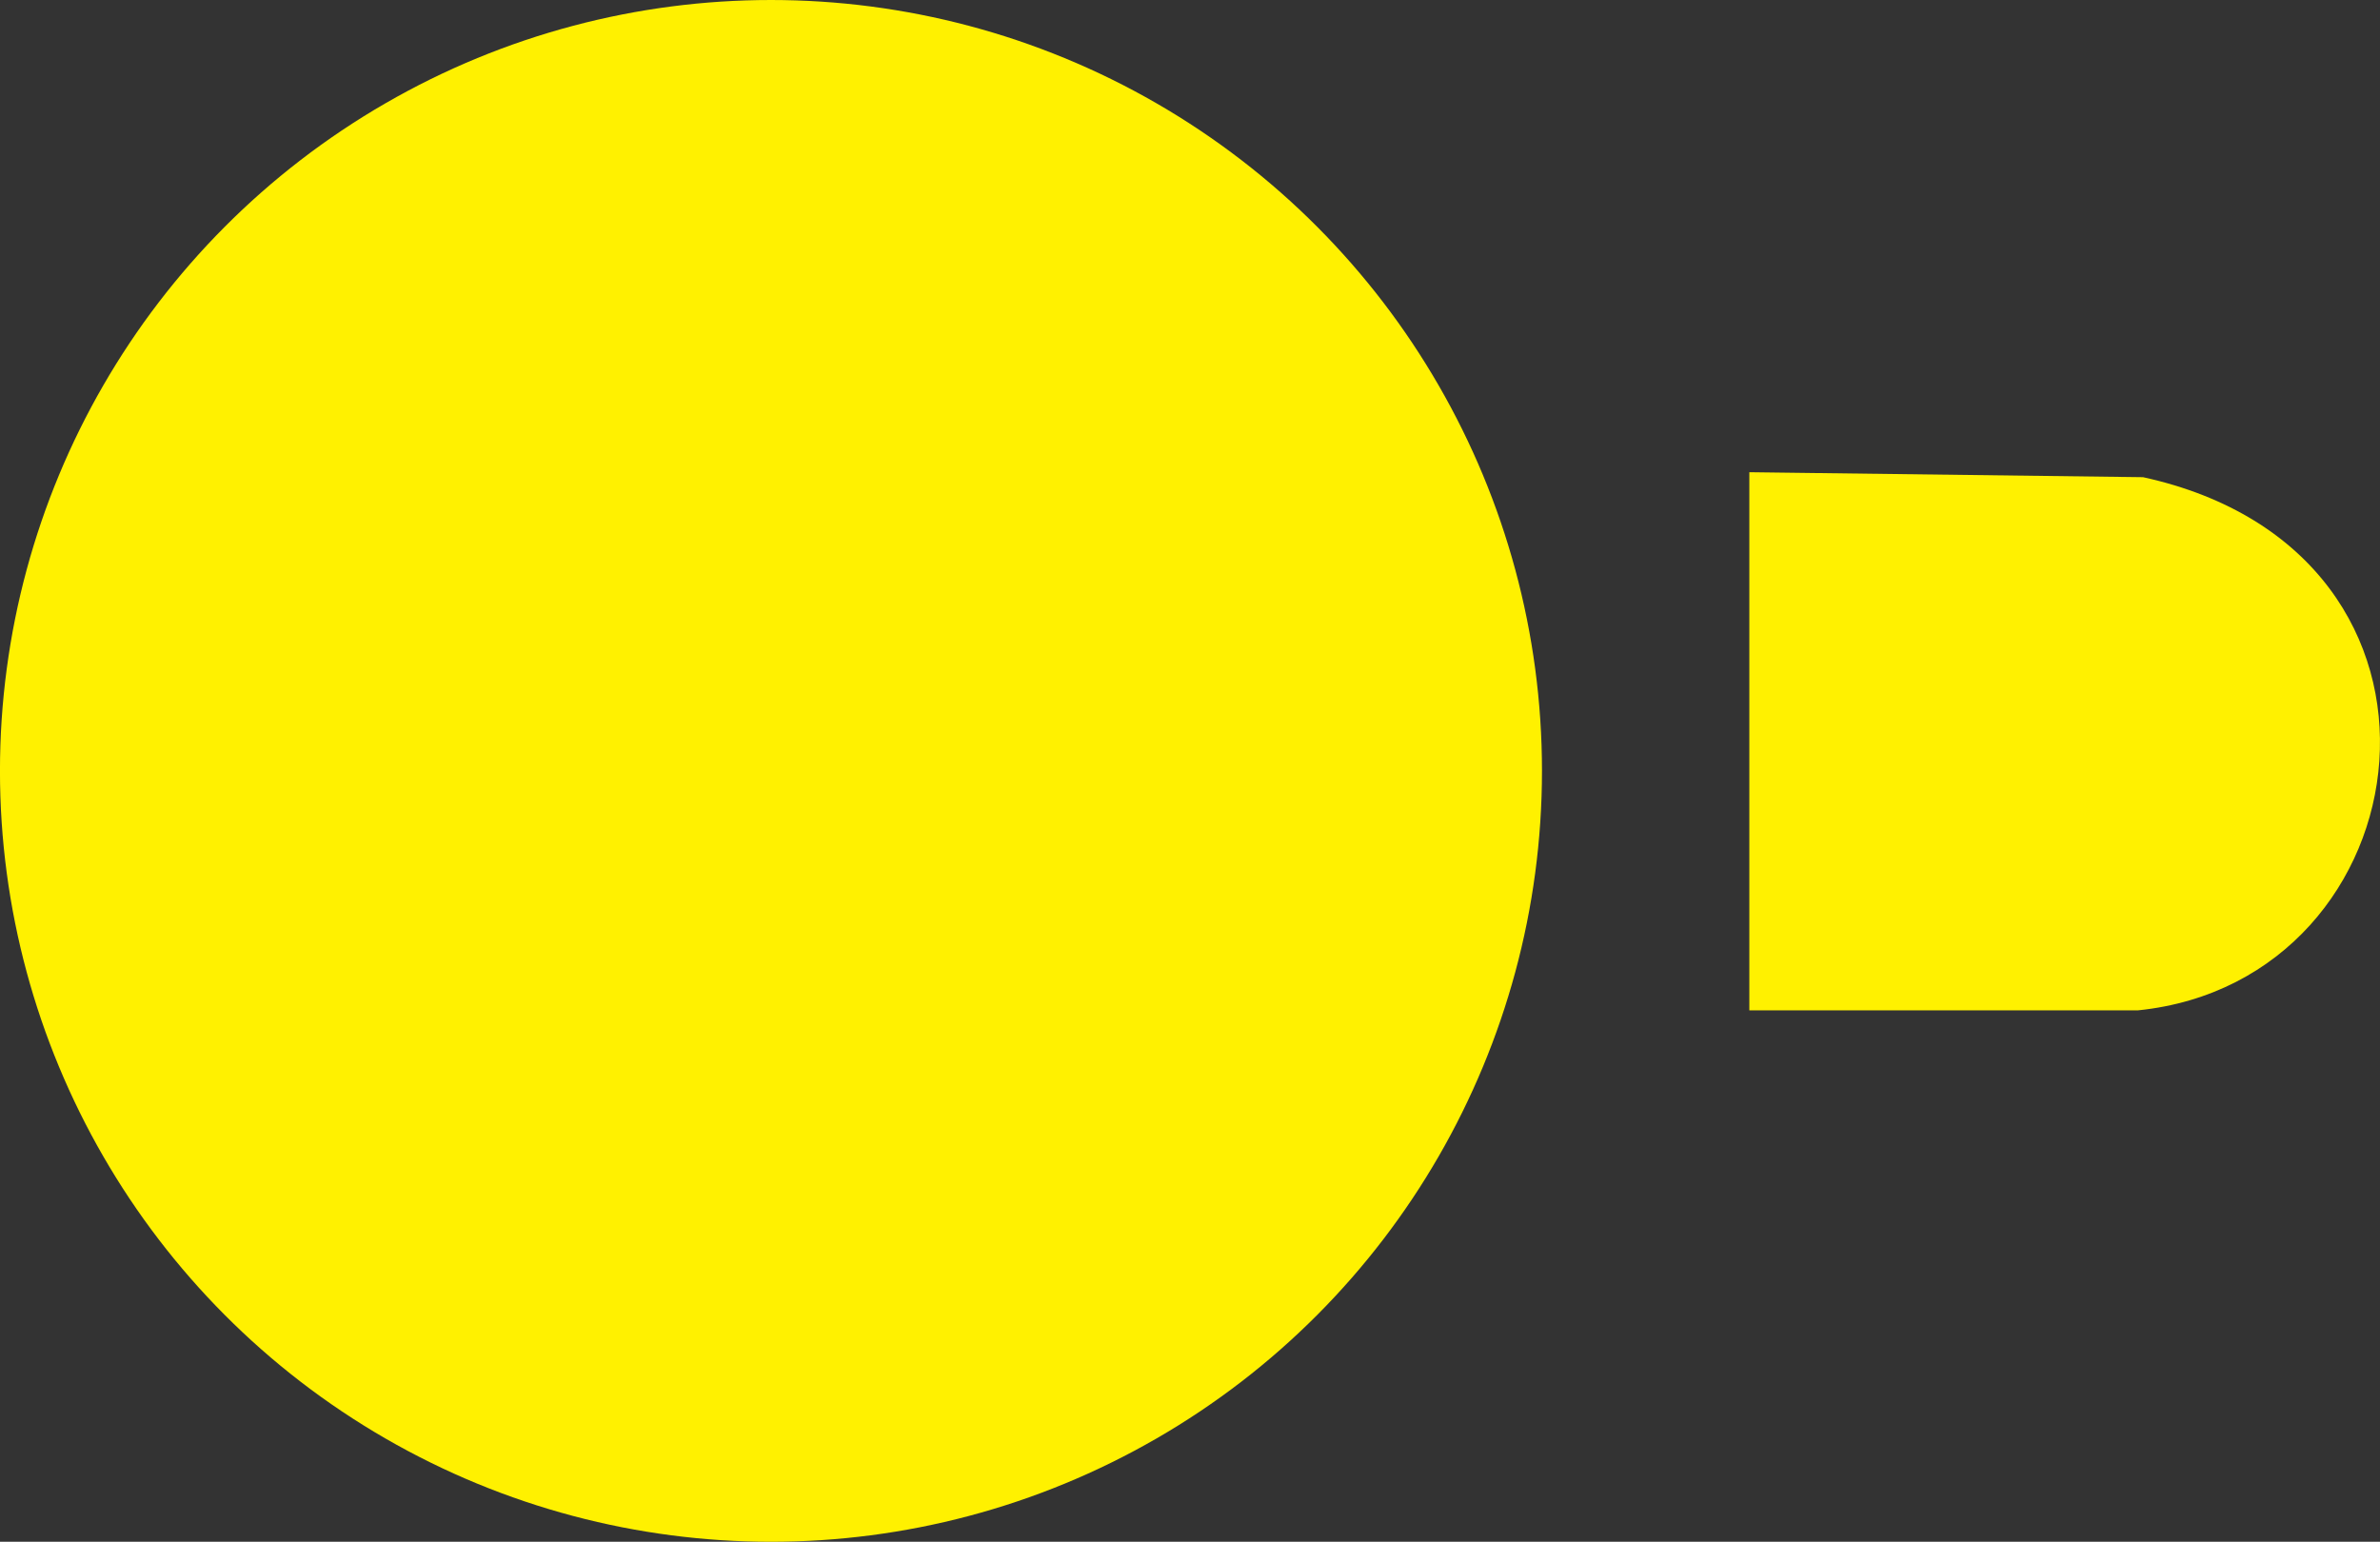
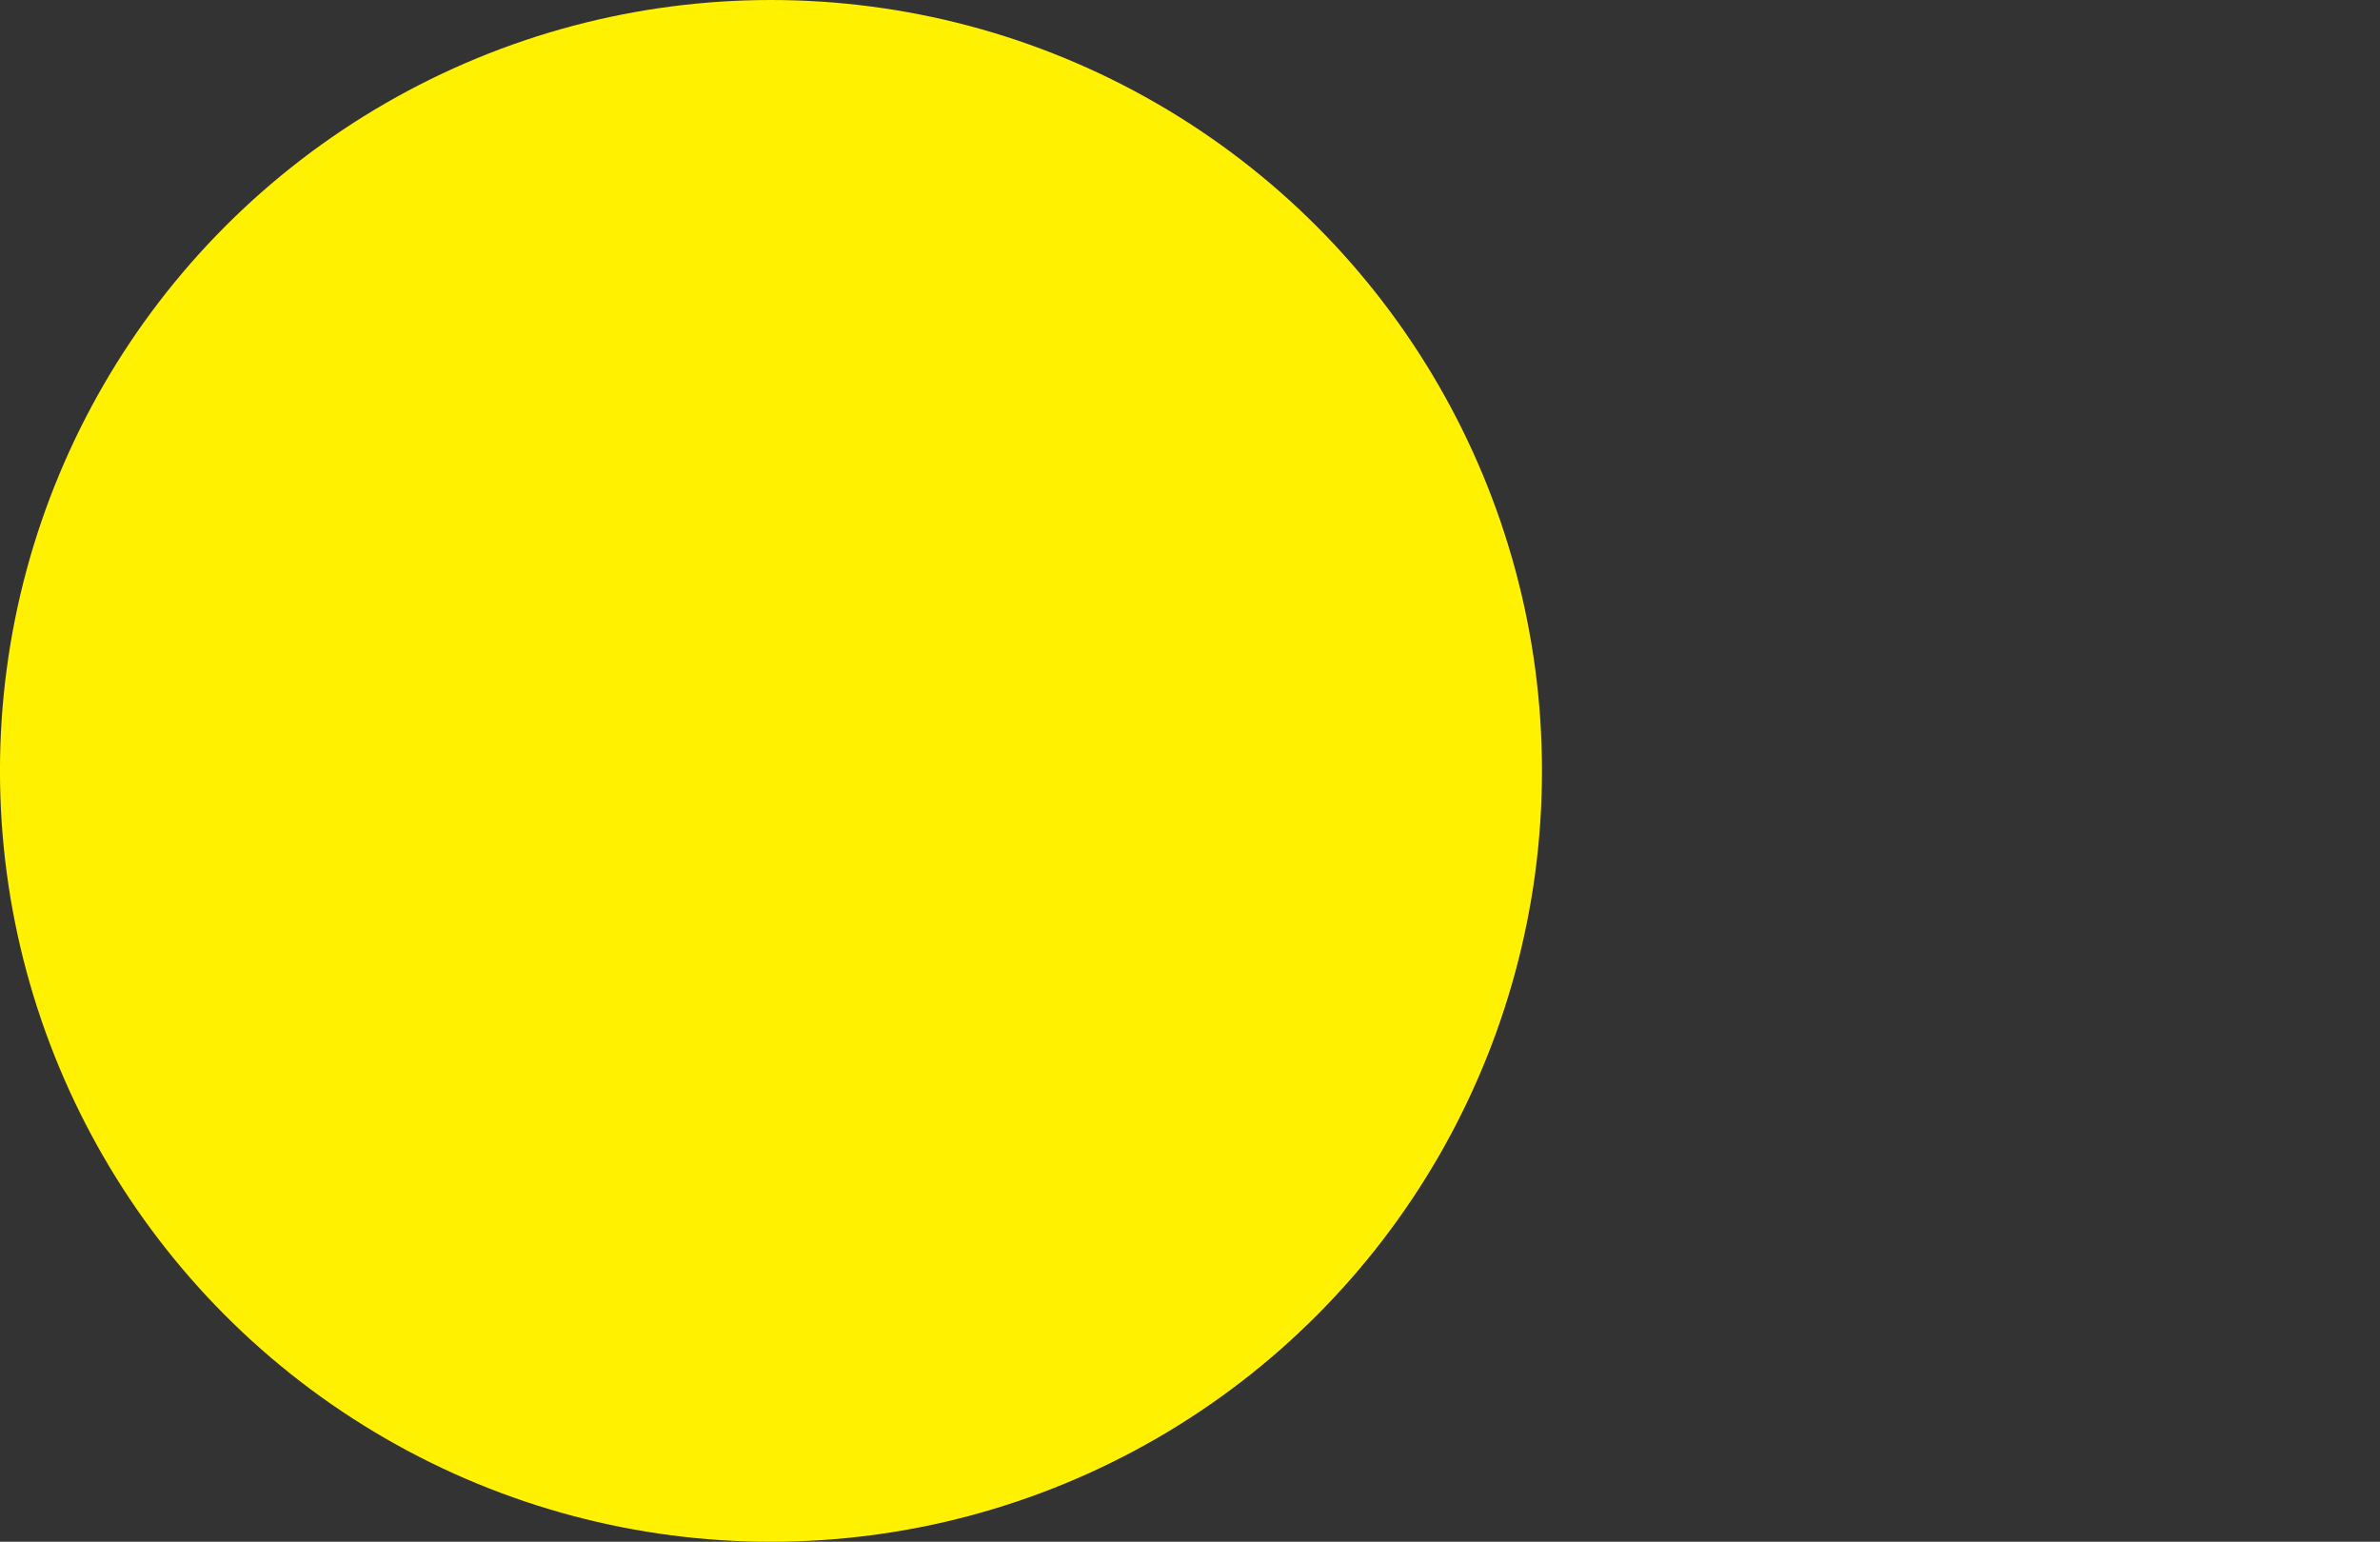
<svg xmlns="http://www.w3.org/2000/svg" width="67.905mm" height="43.995mm" viewBox="0 0 67.905 43.995" version="1.1" id="svg5" xml:space="preserve">
  <rect x="0" y="0" width="67.905" height="43.995" fill="#333333" stroke="none" />
  <defs id="defs2" />
  <g id="layer1" transform="translate(-54.312,-84.35)">
    <circle style="fill:#fff100;fill-opacity:1;stroke:none;stroke-width:0.529" id="path908" cx="76.309" cy="106.348" r="21.998" />
-     <path style="fill:#fff100;fill-opacity:1;stroke:none;stroke-width:0.529" d="m 104.223,97.825 v 15.356 h 11.091 c 8.279,-0.846 10.031,-13.053 0.142,-15.214 z" id="path1378" />
  </g>
</svg>